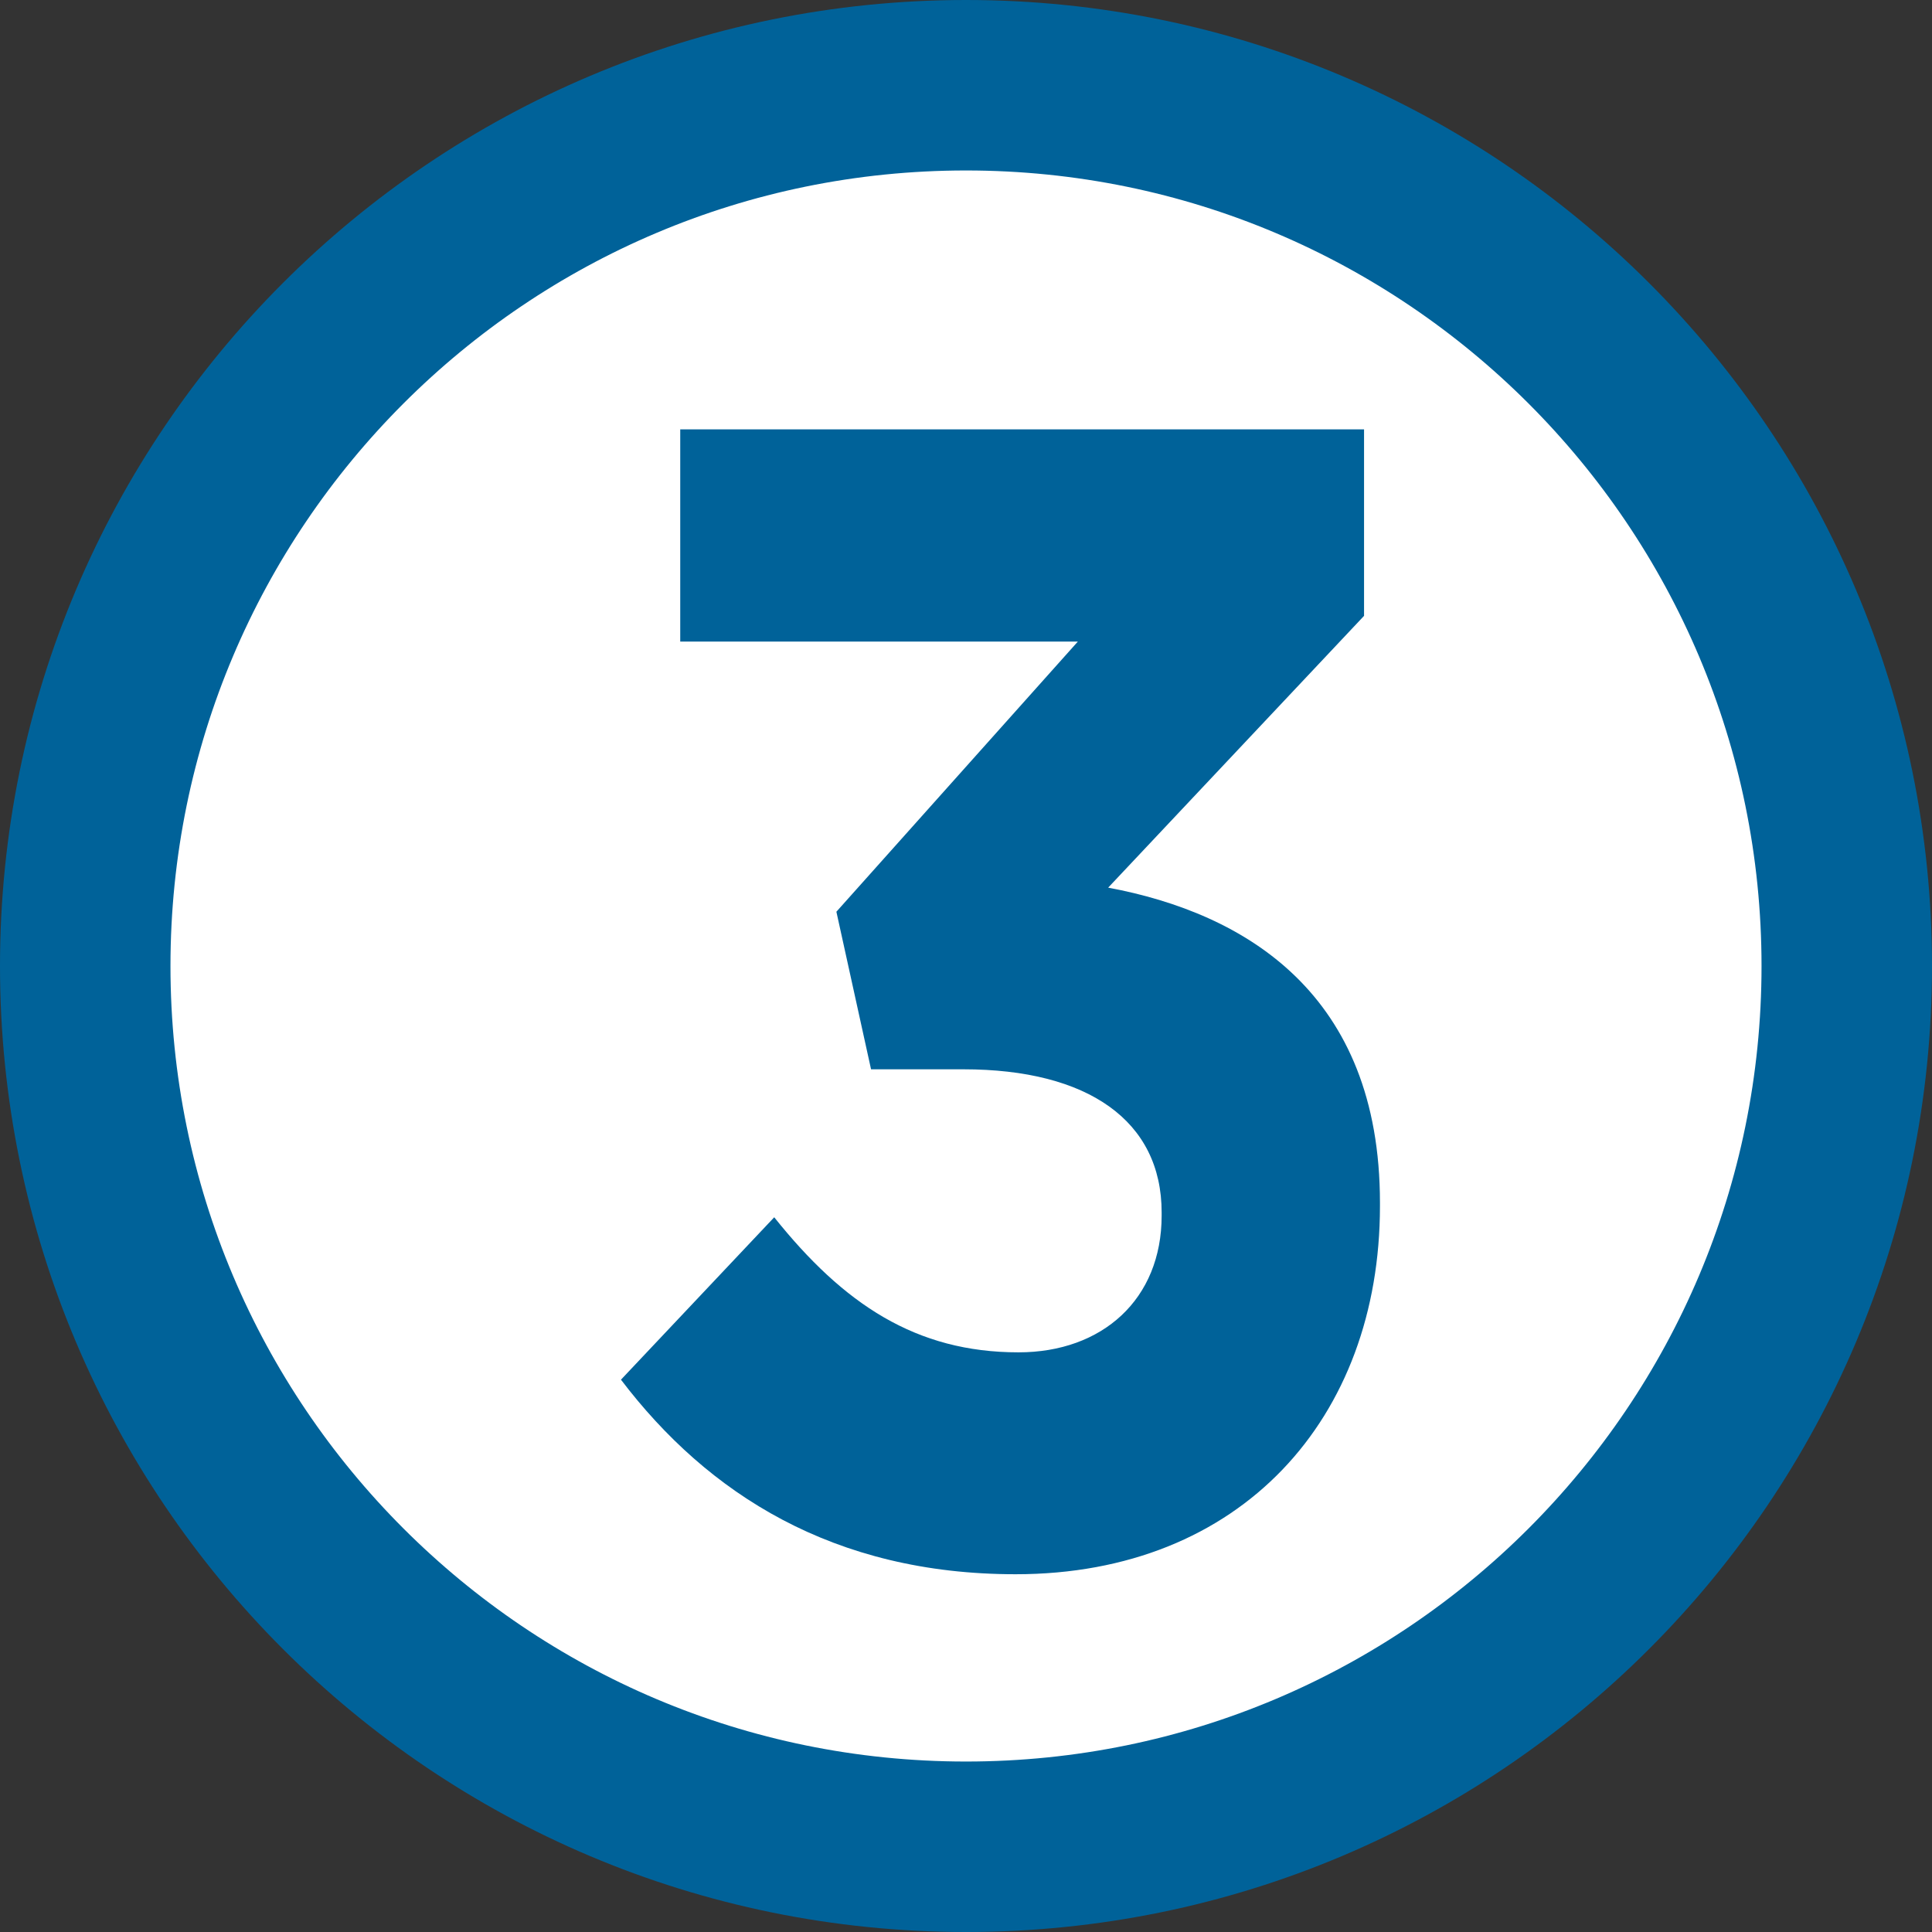
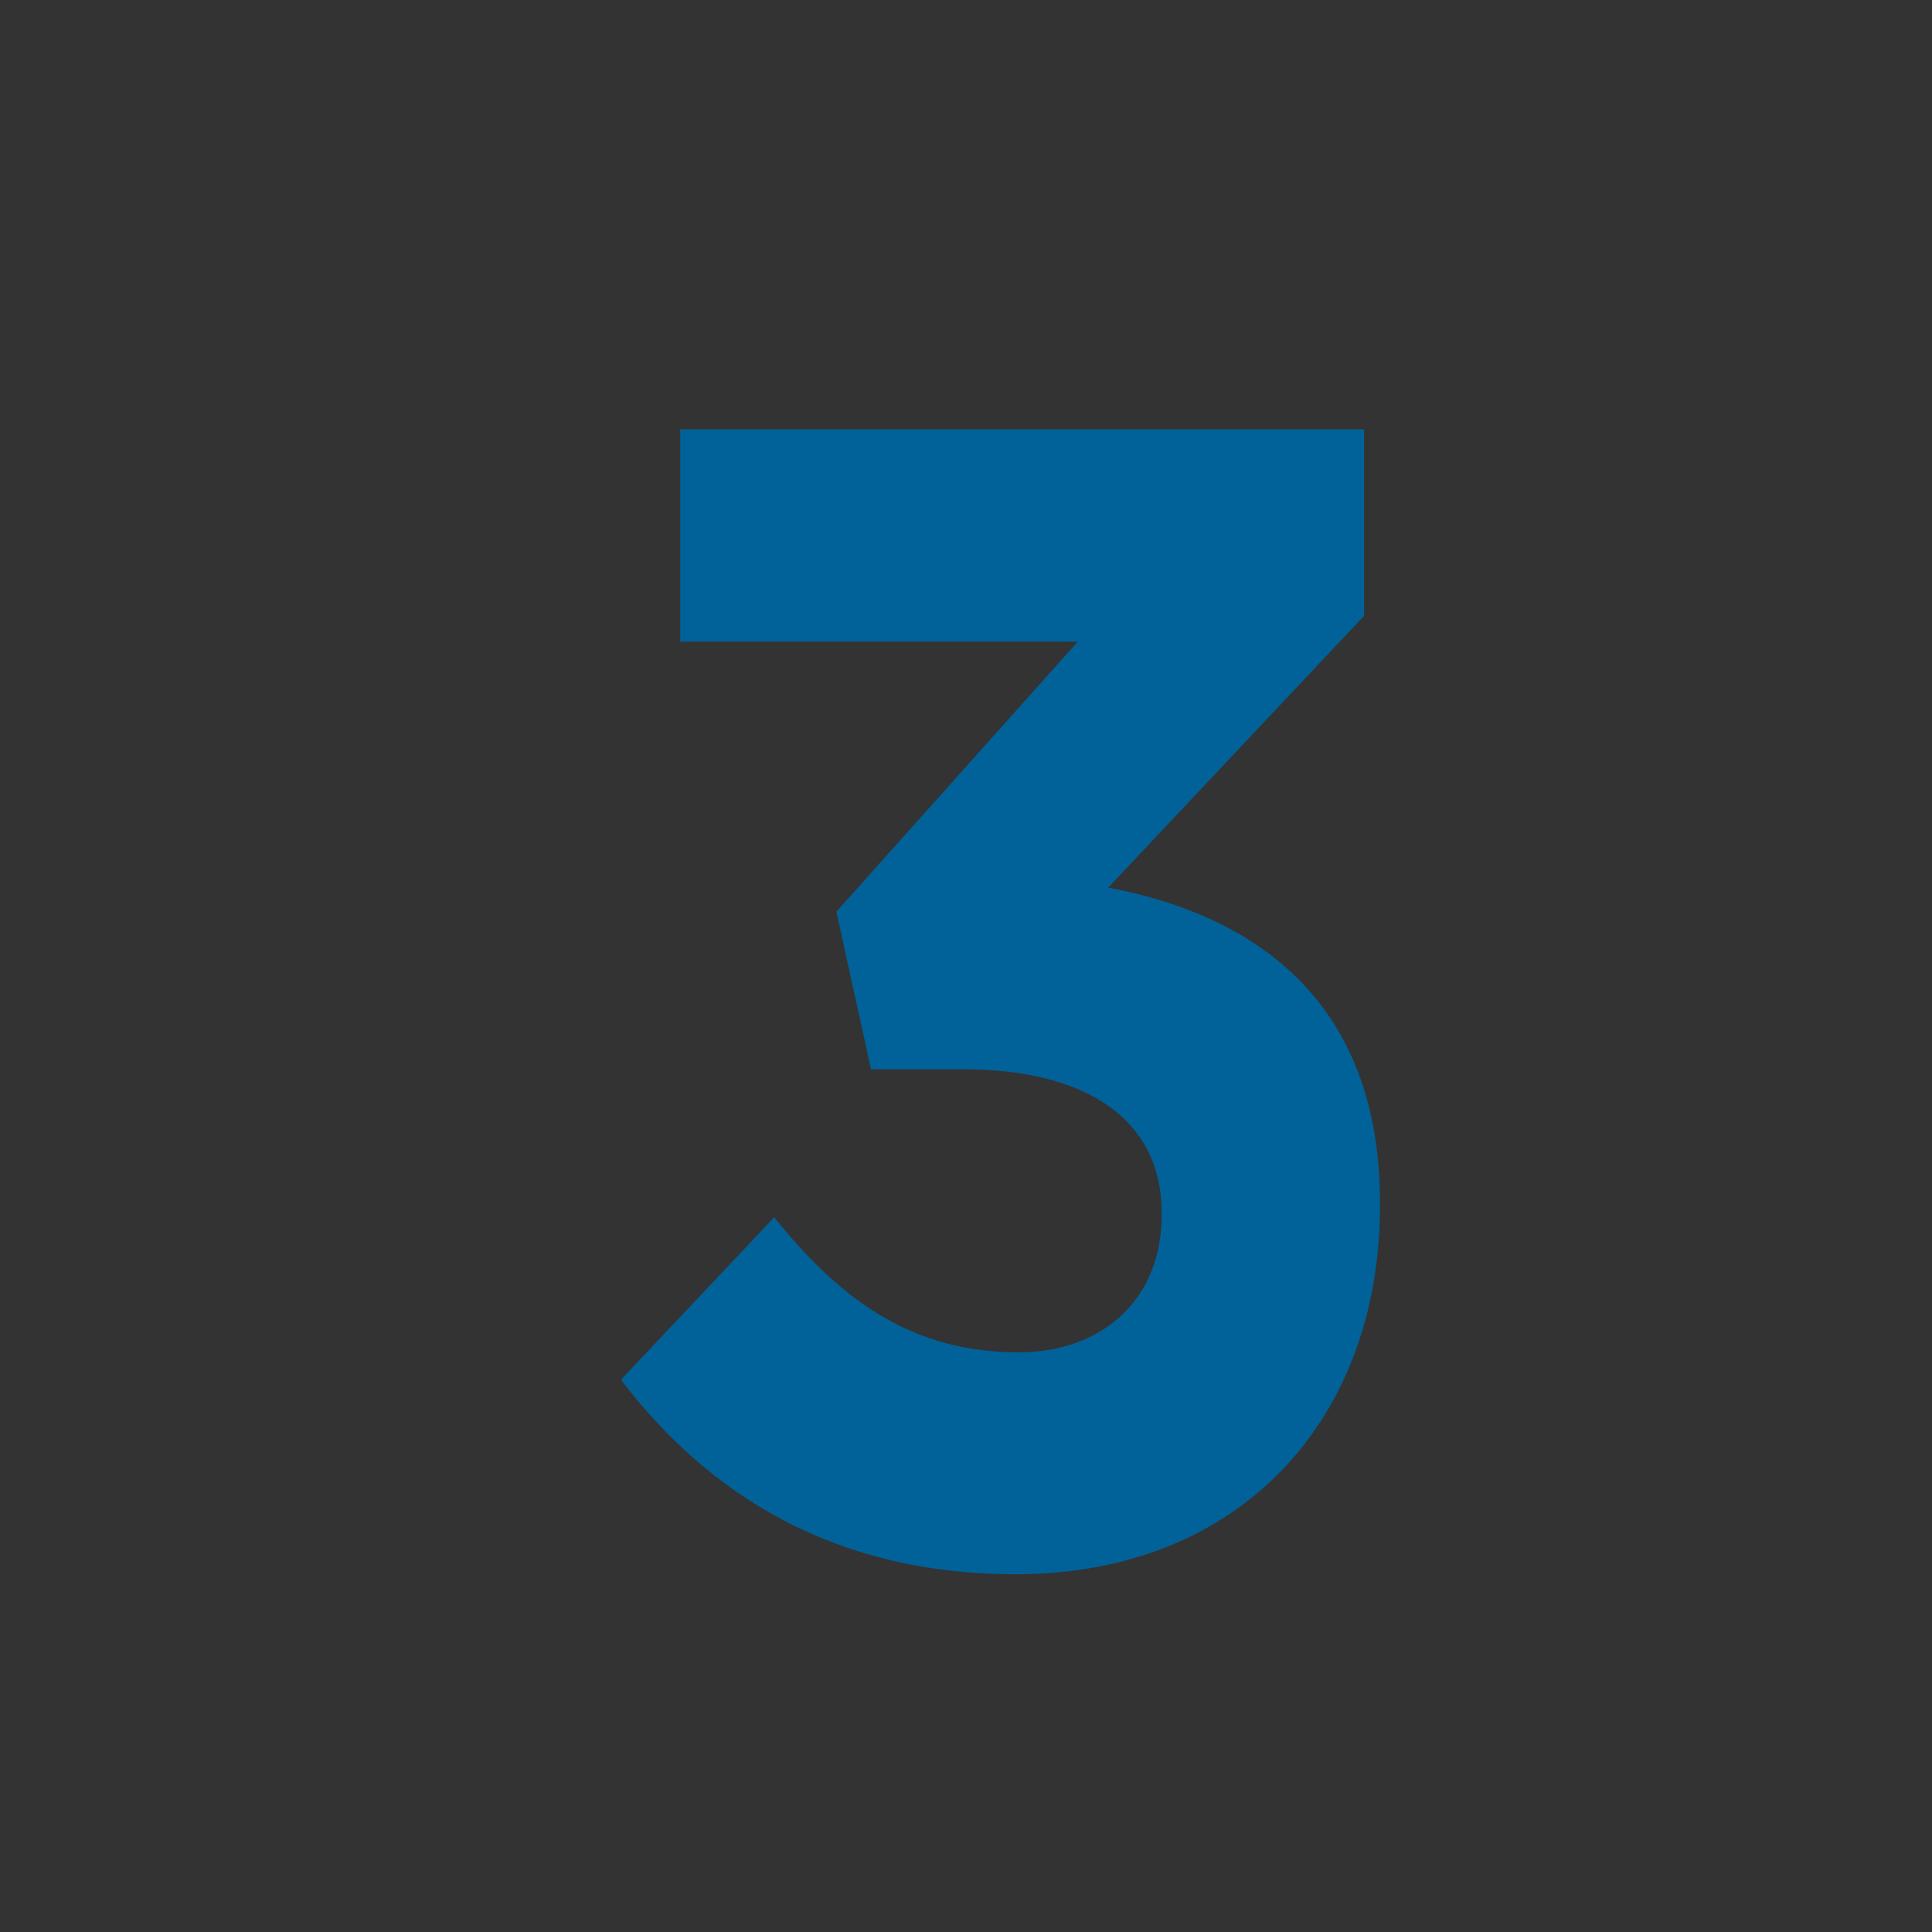
<svg xmlns="http://www.w3.org/2000/svg" width="34" height="34" viewBox="0 0 34 34" fill="none">
  <rect x="0" y="0" width="34" height="34" fill="#333333" stroke="none" />
-   <path d="M32.5 17C32.5 25.56 25.56 32.5 17 32.5C8.44 32.5 1.5 25.56 1.5 17C1.5 8.44 8.44 1.5 17 1.5C25.56 1.5 32.5 8.44 32.5 17Z" fill="white" stroke="#006299" stroke-width="3" />
  <path d="M17.873 27.704C14.668 27.704 12.454 26.289 10.928 24.28L13.625 21.422C14.846 22.95 16.118 23.799 17.924 23.799C19.4 23.799 20.443 22.865 20.443 21.393V21.337C20.443 19.724 19.146 18.818 16.957 18.818H15.329L14.719 16.045L18.968 11.291H11.971V7.556H24.005V10.838L19.502 15.621C21.919 16.073 24.285 17.488 24.285 21.167V21.224C24.285 24.959 21.842 27.704 17.873 27.704Z" fill="#006299" />
</svg>